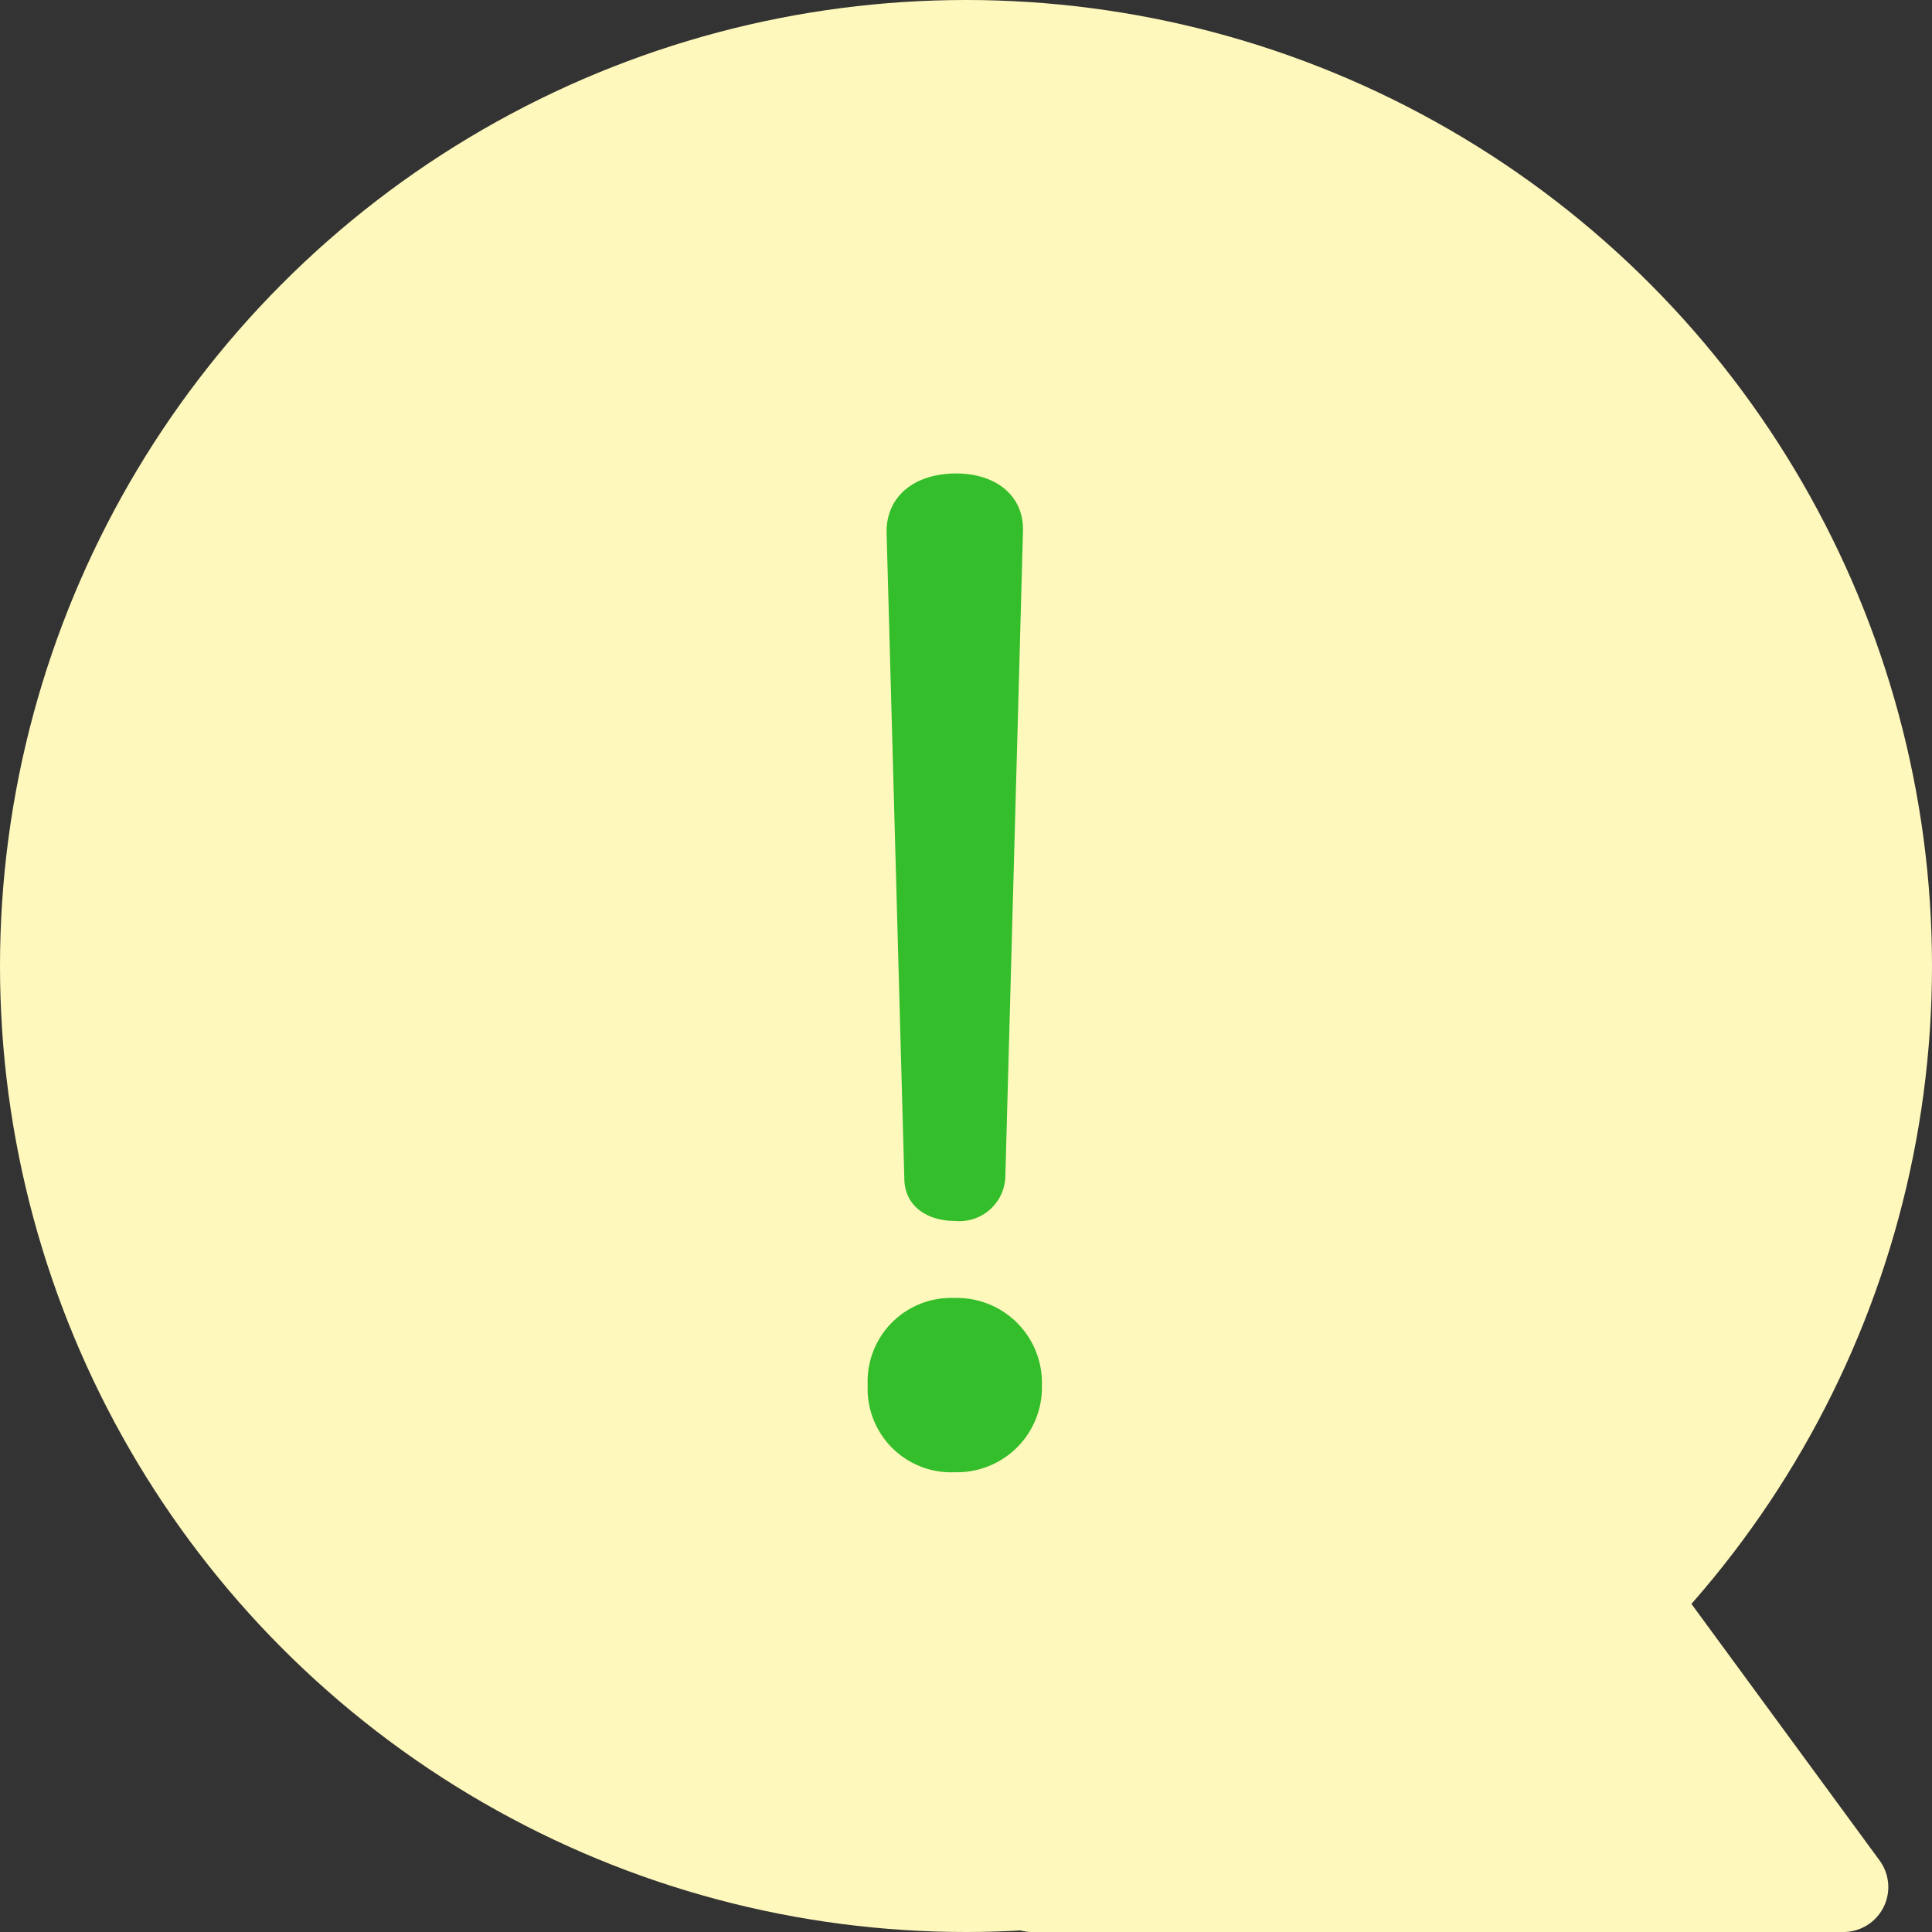
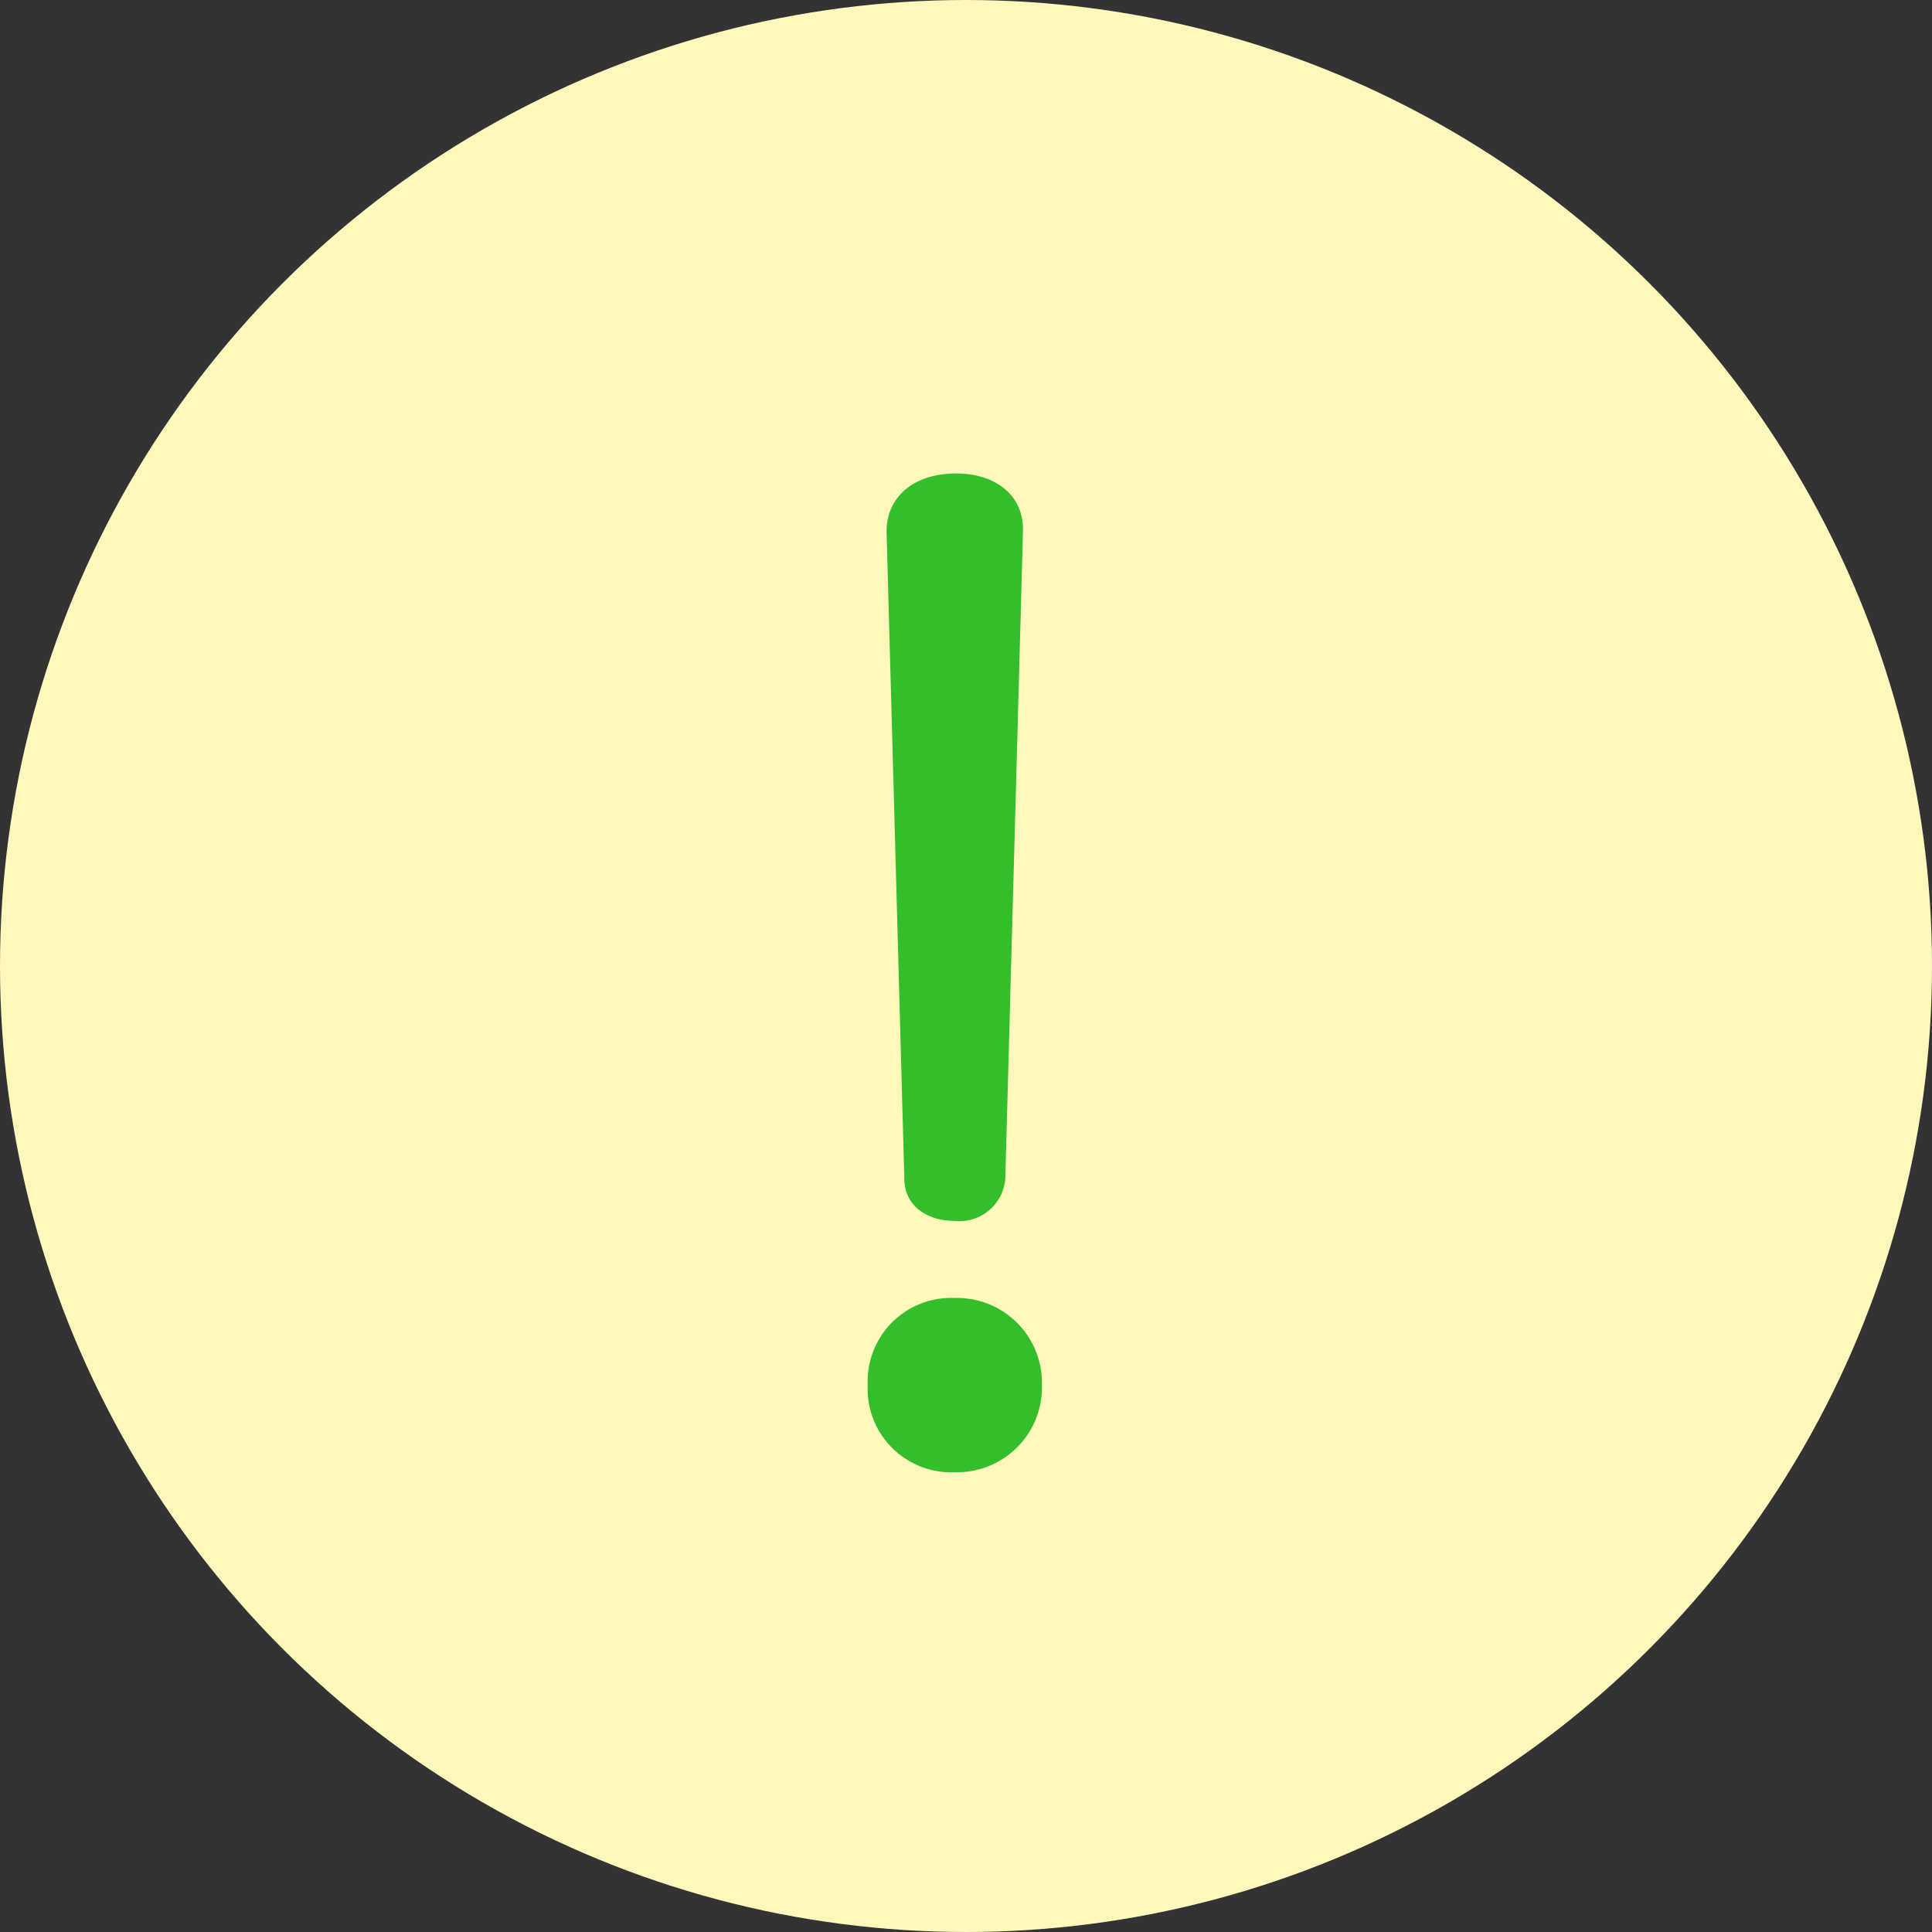
<svg xmlns="http://www.w3.org/2000/svg" width="43" height="43" viewBox="0 0 43 43">
  <rect x="0" y="0" width="43" height="43" fill="#333333" stroke="none" />
  <g id="グループ_6710" data-name="グループ 6710" transform="translate(-299.99 -5287.99)">
    <g id="グループ_6481" data-name="グループ 6481" transform="translate(300 5288)">
      <circle id="楕円形_15" data-name="楕円形 15" cx="21.5" cy="21.5" r="21.5" transform="translate(-0.01 -0.01)" fill="#fff8bc" />
-       <path id="多角形_2" data-name="多角形 2" d="M10.194,1.1a1,1,0,0,1,1.613,0l9.027,12.309A1,1,0,0,1,20.027,15H1.973a1,1,0,0,1-.806-1.591Z" transform="translate(20.99 27.99)" fill="#fff8bc" />
    </g>
    <path id="パス_1139" data-name="パス 1139" d="M-.605.12c0,.646.534.955,1.124.955A1.023,1.023,0,0,0,1.643.12l.393-14.388c.028-.787-.59-1.293-1.489-1.293C-.38-15.56-1-15.054-1-14.267ZM.519,2.79A1.859,1.859,0,0,0-1.42,4.729,1.859,1.859,0,0,0,.519,6.668,1.89,1.89,0,0,0,2.458,4.729,1.89,1.89,0,0,0,.519,2.79Z" transform="translate(320.722 5314.089)" fill="#34be2b" />
  </g>
</svg>